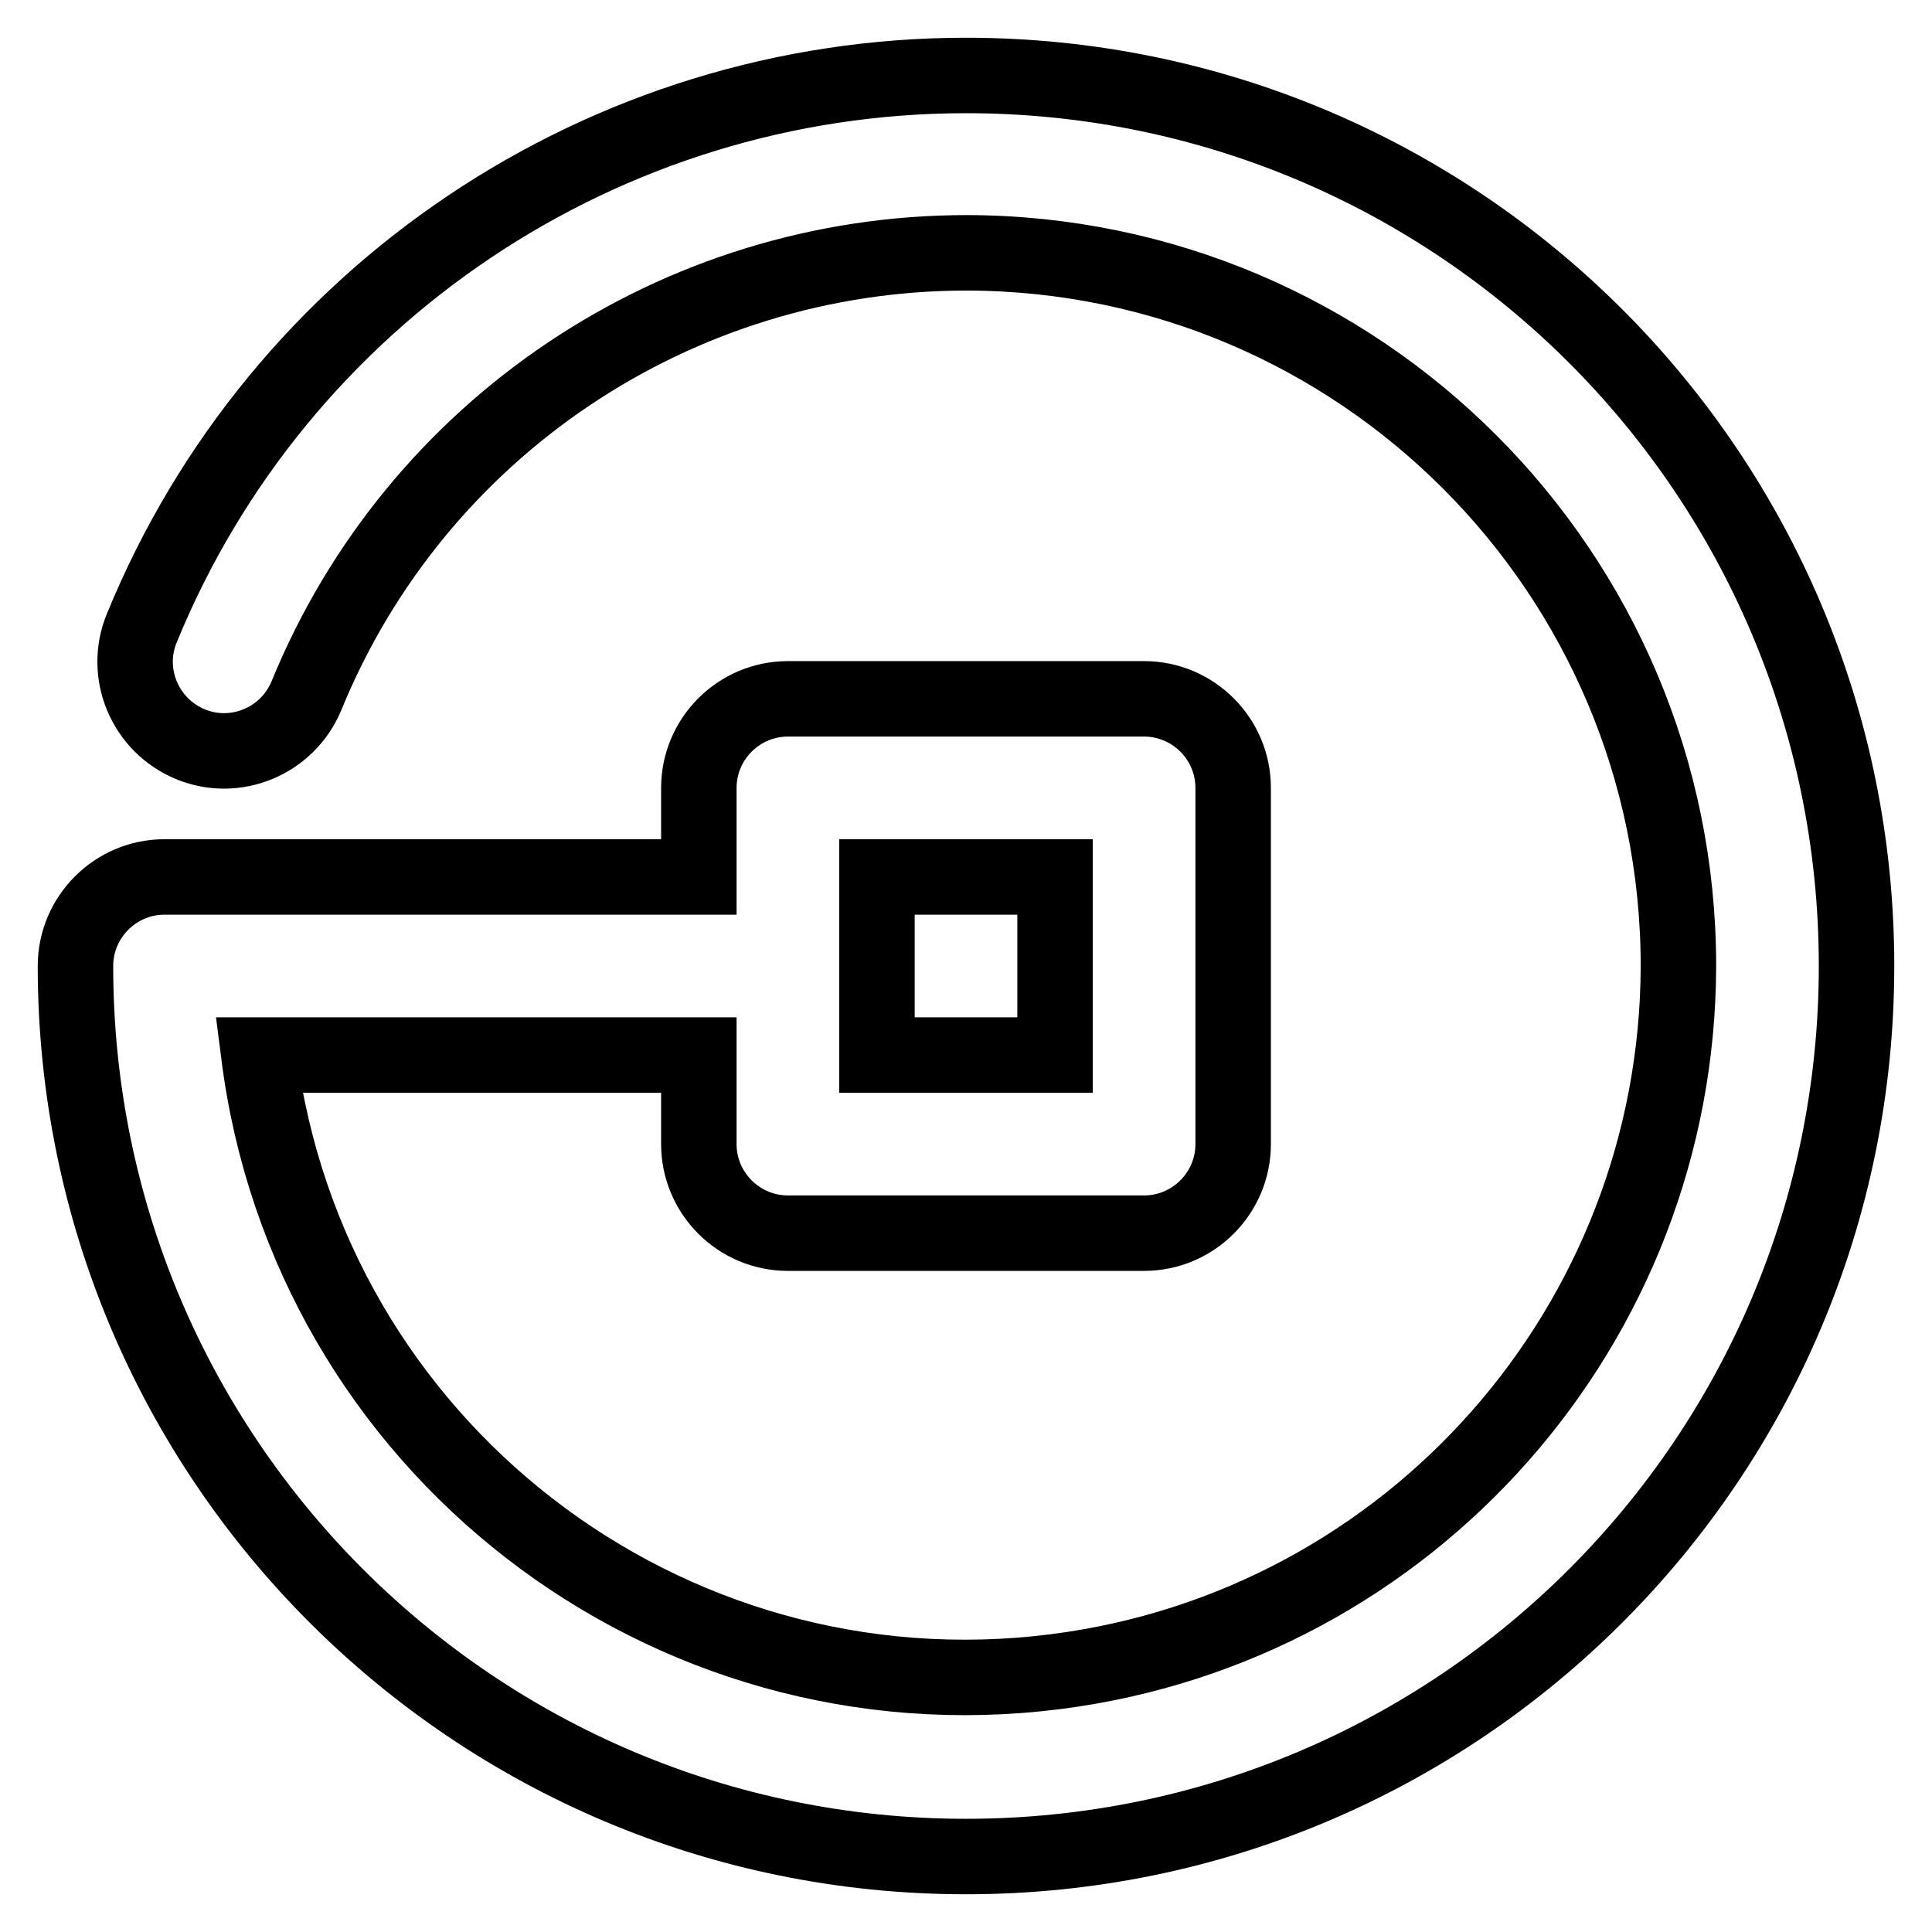
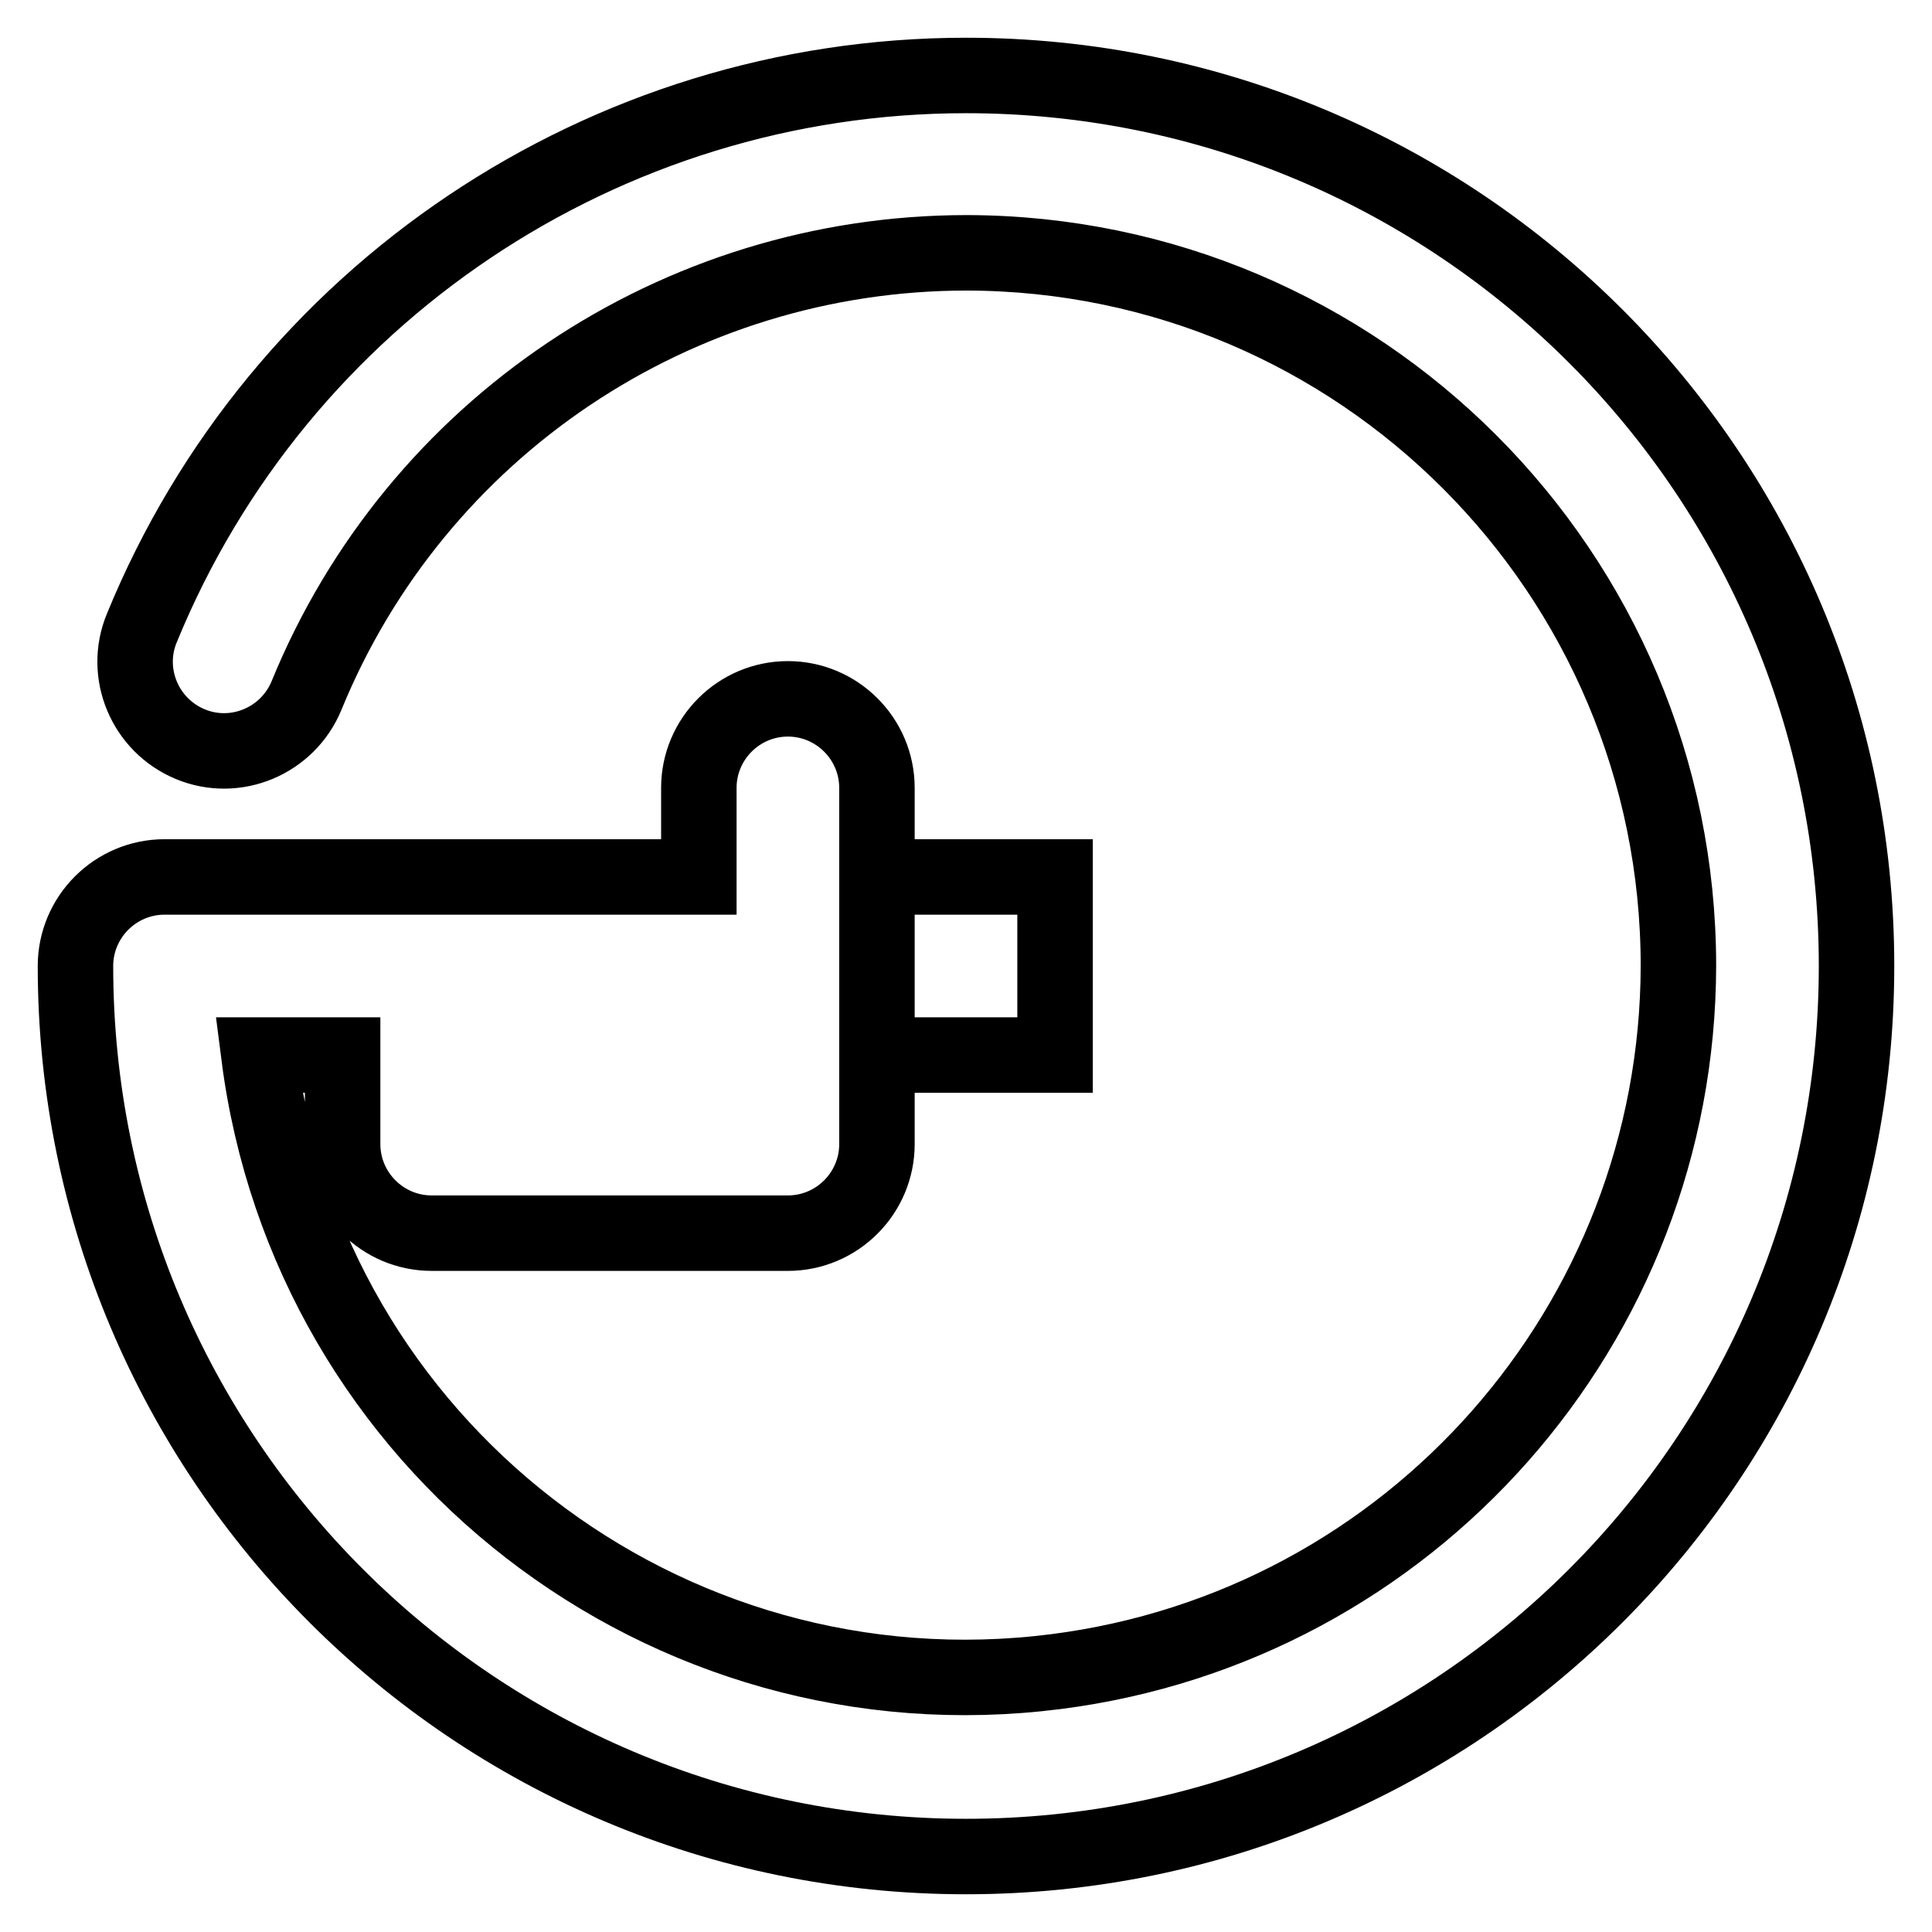
<svg xmlns="http://www.w3.org/2000/svg" version="1.1" x="0px" y="0px" viewBox="0 0 256 256" enable-background="new 0 0 256 256" xml:space="preserve">
  <g>
-     <path stroke-width="10" fill-opacity="0" stroke="#000000" d="M92.6,116.2v-11.8c0-6.5,5.3-11.8,11.8-11.8h47.2c6.5,0,11.8,5.3,11.8,11.8l0,0v47.2 c0,6.5-5.3,11.8-11.8,11.8l0,0h-47.2c-6.5,0-11.8-5.3-11.8-11.8l0,0v-11.8H34.3c6.6,51.7,53.8,88.3,105.6,81.7 c47.1-6,82.4-46.1,82.5-93.5c0-52.1-42.2-94.4-94.3-94.5c-38.4,0-73,23.2-87.5,58.7c-2.5,6-9.4,8.9-15.4,6.4 c-6-2.5-8.9-9.4-6.4-15.4l0,0C36.9,39,80.1,10,128,10c65.2,0,118,52.8,118,118c0,65.2-52.8,118-118,118c-65.2,0-118-52.8-118-118 c0-6.5,5.3-11.8,11.8-11.8H92.6z M116.2,116.2v23.6h23.6v-23.6H116.2z" />
+     <path stroke-width="10" fill-opacity="0" stroke="#000000" d="M92.6,116.2v-11.8c0-6.5,5.3-11.8,11.8-11.8c6.5,0,11.8,5.3,11.8,11.8l0,0v47.2 c0,6.5-5.3,11.8-11.8,11.8l0,0h-47.2c-6.5,0-11.8-5.3-11.8-11.8l0,0v-11.8H34.3c6.6,51.7,53.8,88.3,105.6,81.7 c47.1-6,82.4-46.1,82.5-93.5c0-52.1-42.2-94.4-94.3-94.5c-38.4,0-73,23.2-87.5,58.7c-2.5,6-9.4,8.9-15.4,6.4 c-6-2.5-8.9-9.4-6.4-15.4l0,0C36.9,39,80.1,10,128,10c65.2,0,118,52.8,118,118c0,65.2-52.8,118-118,118c-65.2,0-118-52.8-118-118 c0-6.5,5.3-11.8,11.8-11.8H92.6z M116.2,116.2v23.6h23.6v-23.6H116.2z" />
  </g>
</svg>